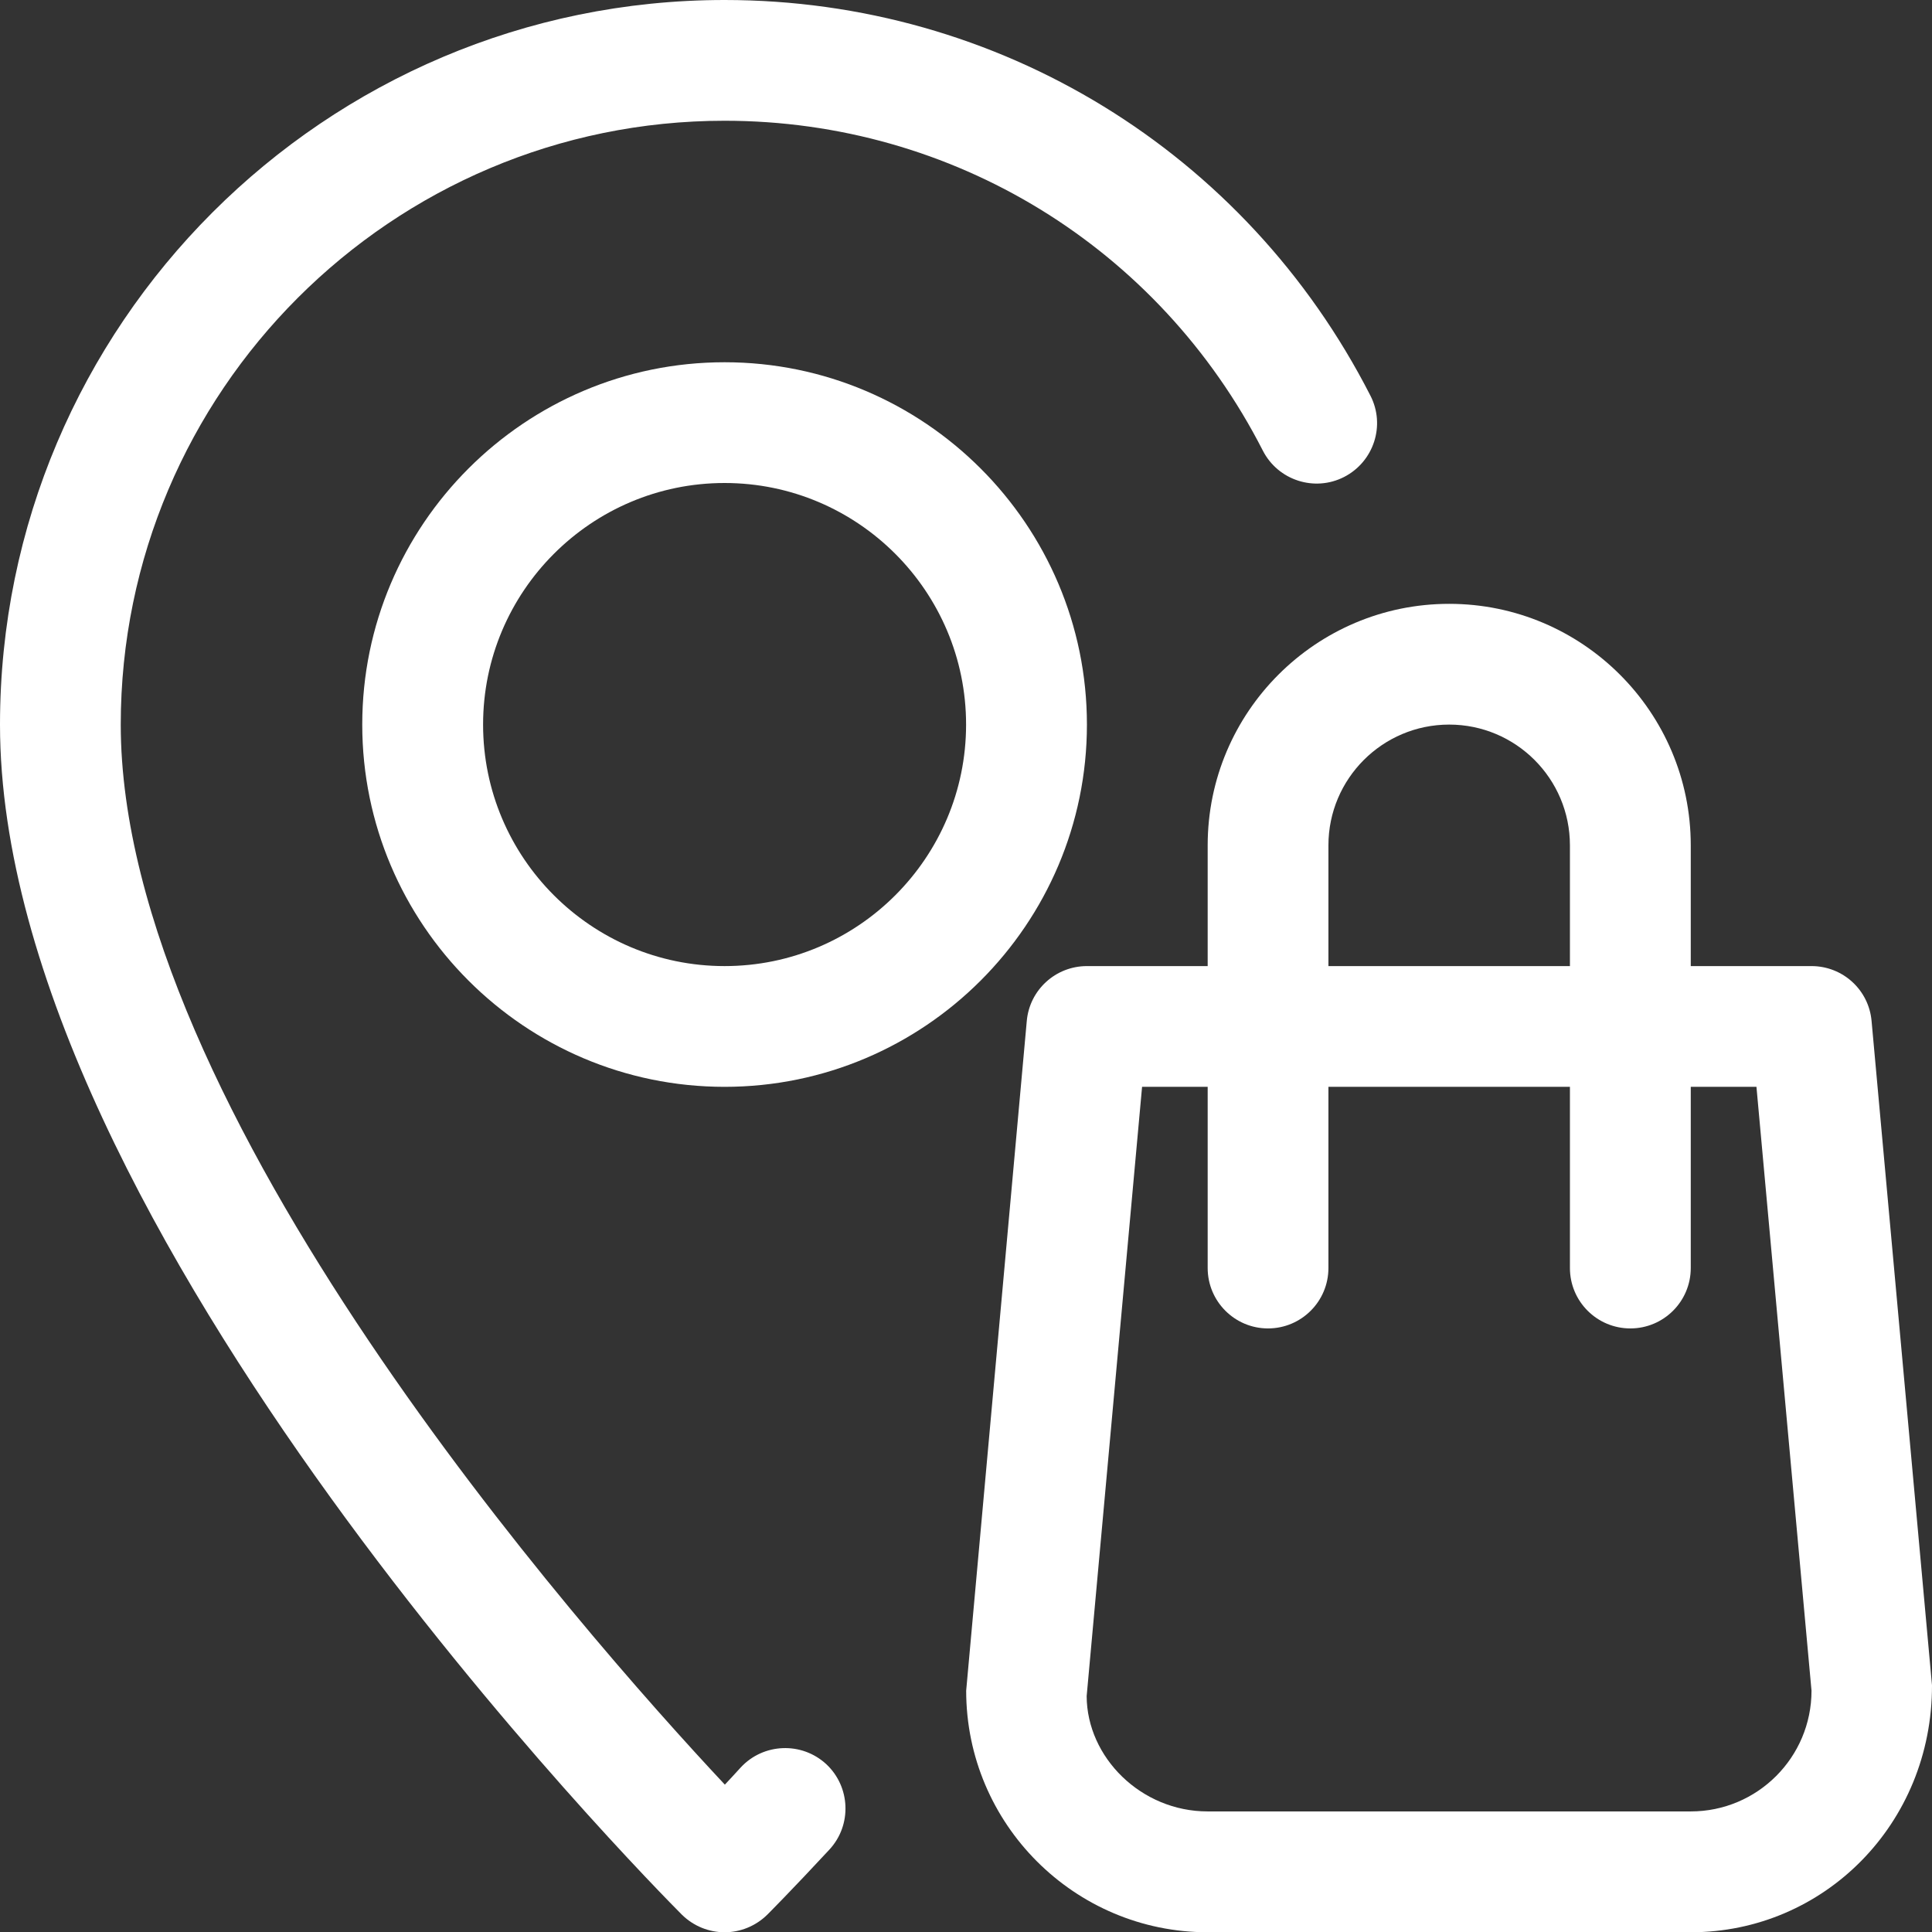
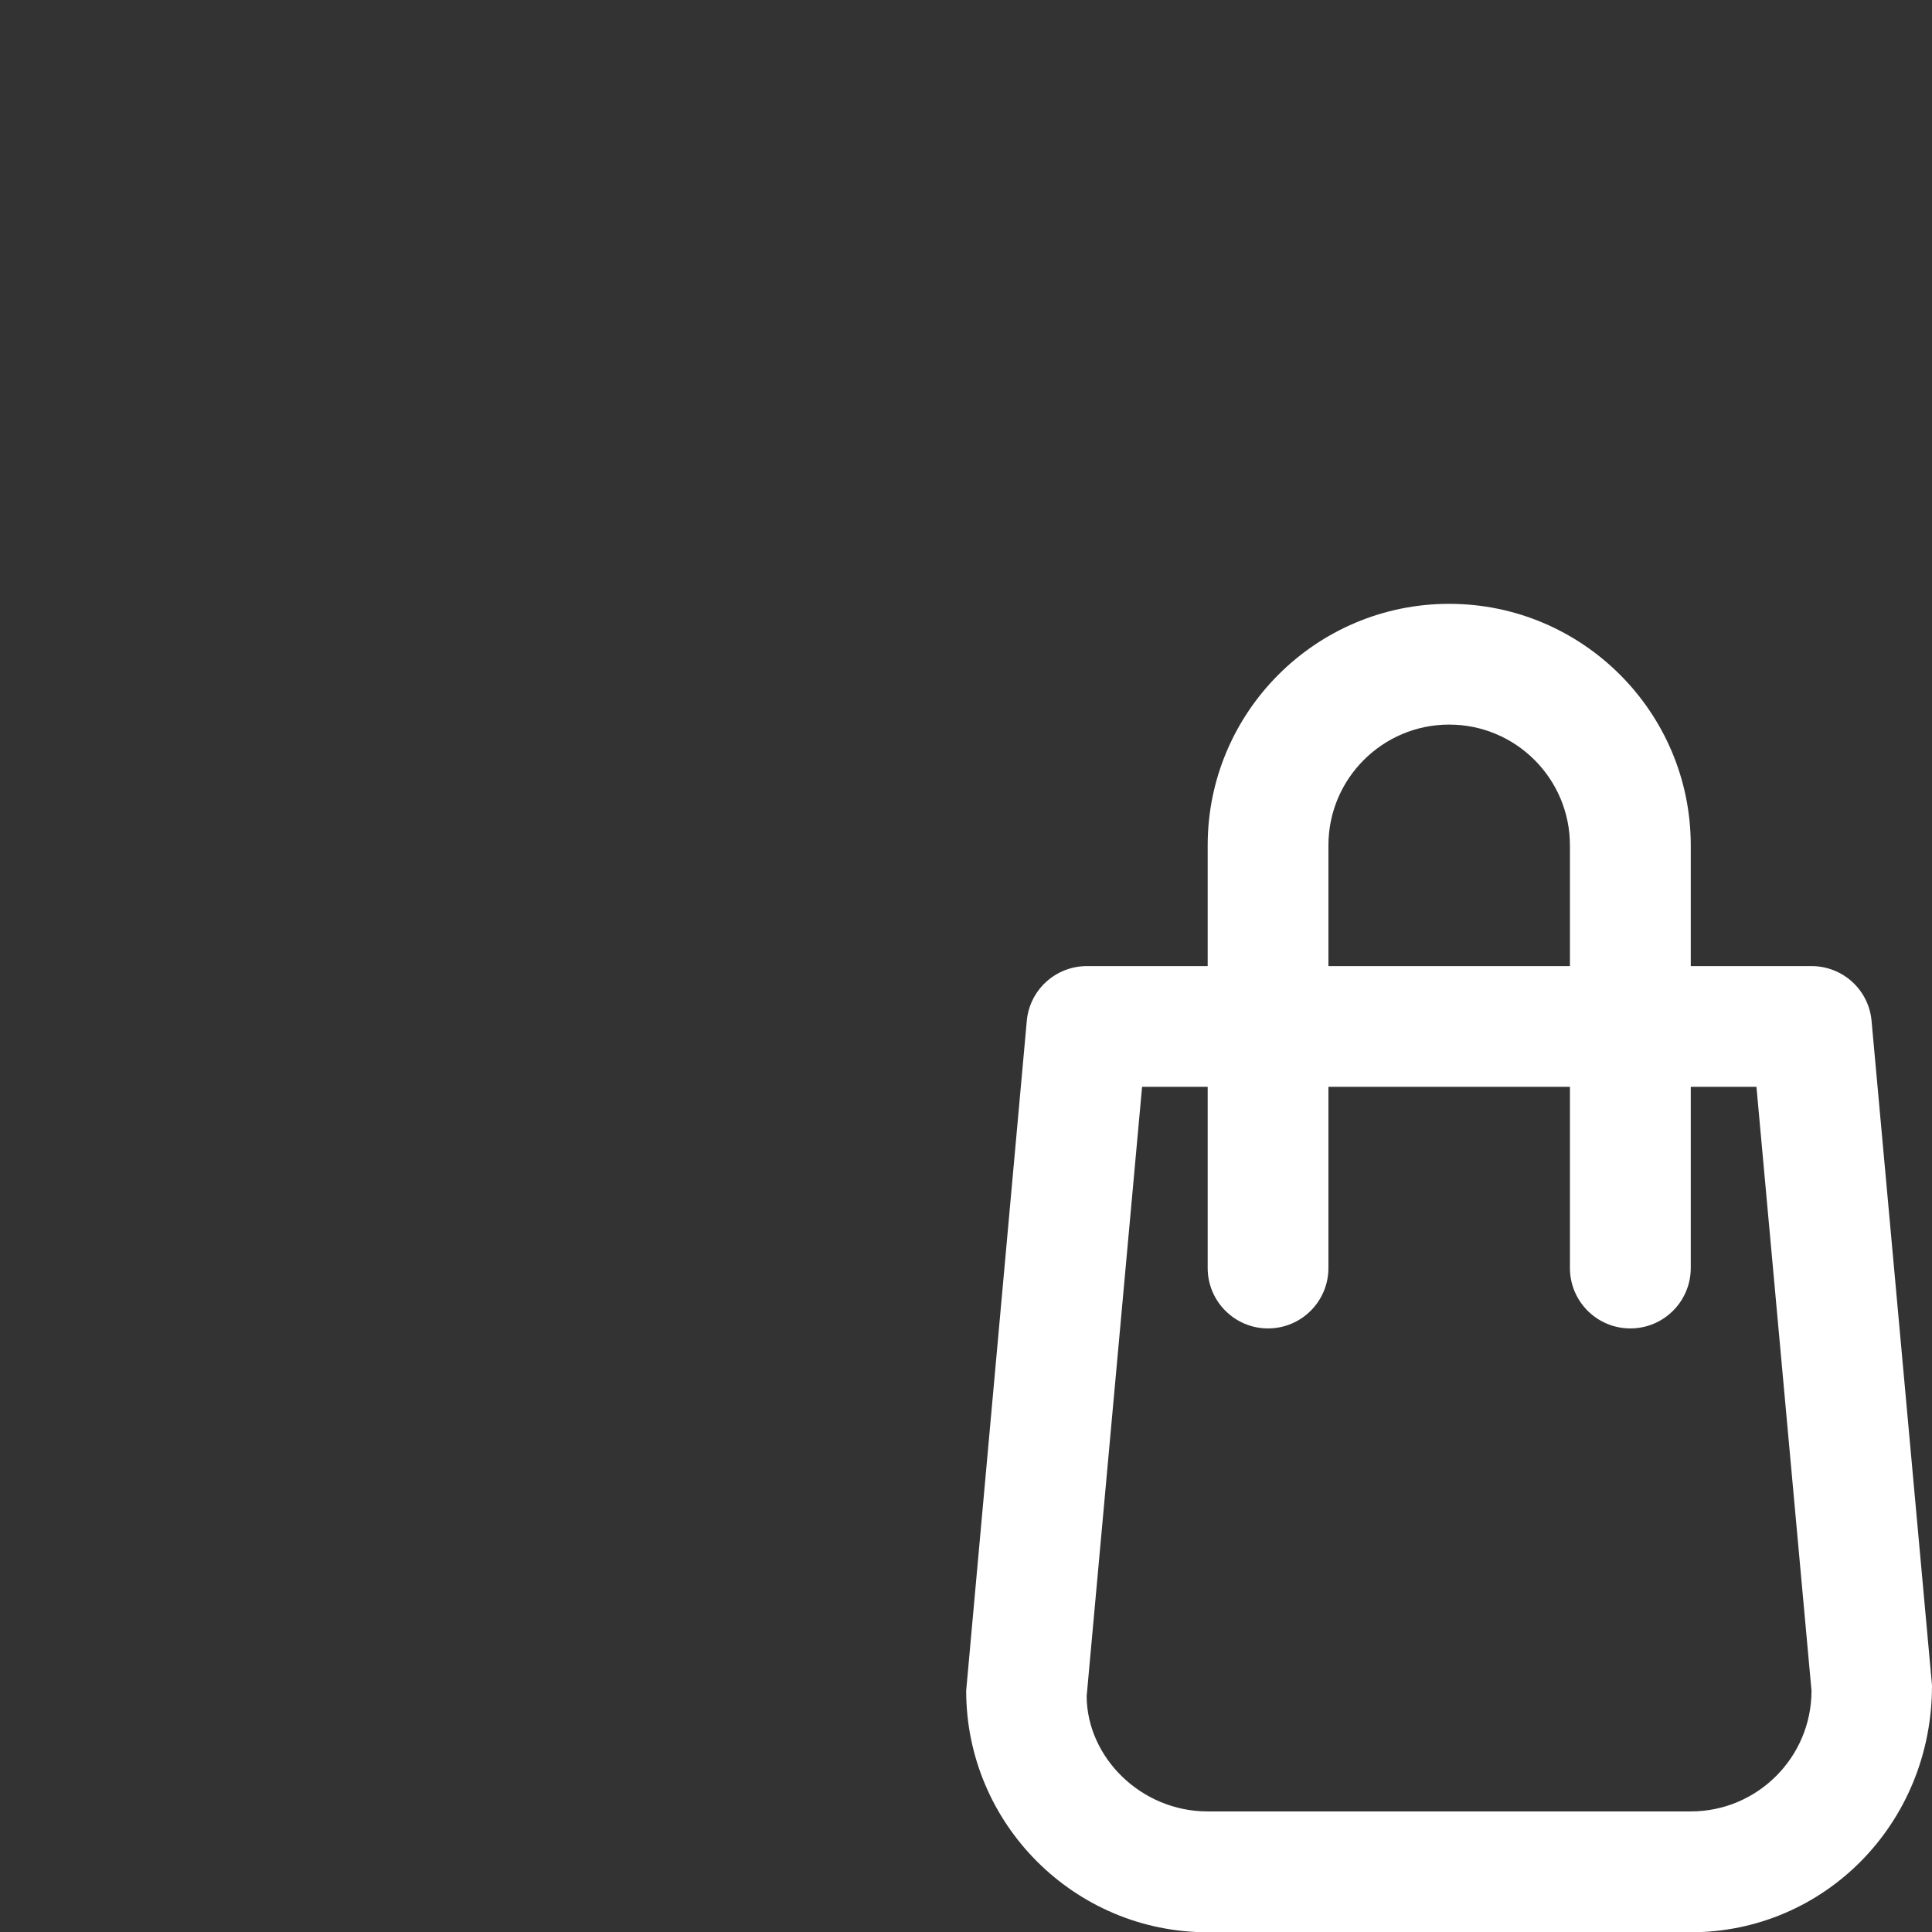
<svg xmlns="http://www.w3.org/2000/svg" width="22" height="22" viewBox="0 0 22 22" fill="none">
  <rect x="0" y="0" width="22" height="22" fill="#333333" stroke="none" />
  <g id="004-shop 1">
    <g id="Group">
      <g id="Group_2">
-         <path id="Vector" d="M8.251 4.125C5.976 4.125 4.125 5.976 4.125 8.251C4.125 10.525 5.976 12.376 8.251 12.376C10.525 12.376 12.377 10.525 12.377 8.251C12.377 5.976 10.525 4.125 8.251 4.125ZM8.251 11.001C6.734 11.001 5.501 9.767 5.501 8.251C5.501 6.734 6.734 5.5 8.251 5.5C9.768 5.5 11.001 6.734 11.001 8.251C11.001 9.767 9.768 11.001 8.251 11.001Z" fill="white" />
-       </g>
+         </g>
    </g>
    <g id="Group_3">
      <g id="Group_4">
        <path id="Vector_2" d="M21.312 11.627C21.281 11.272 20.984 11.001 20.628 11.001H19.253V9.626C19.253 8.109 18.019 6.876 16.502 6.876C14.985 6.876 13.752 8.109 13.752 9.626V11.001H12.377C12.021 11.001 11.723 11.272 11.692 11.627L11.002 19.252C11.002 20.769 12.235 22.003 13.752 22.003H19.253C20.769 22.003 22.003 20.769 22 19.19L21.312 11.627ZM15.127 9.626C15.127 8.867 15.743 8.251 16.502 8.251C17.261 8.251 17.877 8.867 17.877 9.626V11.001H15.127V9.626ZM19.253 20.627H13.752C12.993 20.627 12.377 20.011 12.374 19.314L13.005 12.376H13.752V14.439C13.752 14.819 14.06 15.127 14.439 15.127C14.819 15.127 15.127 14.819 15.127 14.439V12.376H17.877V14.439C17.877 14.819 18.185 15.127 18.565 15.127C18.945 15.127 19.253 14.819 19.253 14.439V12.376H20.001L20.628 19.252C20.628 20.011 20.012 20.627 19.253 20.627Z" fill="white" />
      </g>
    </g>
    <g id="Group_5">
      <g id="Group_6">
-         <path id="Vector_3" d="M15.605 4.505C14.186 1.727 11.369 0 8.251 0C3.701 0 0 3.701 0 8.251C0 13.97 7.448 21.484 7.764 21.802C7.899 21.935 8.075 22.003 8.251 22.003C8.427 22.003 8.603 21.935 8.738 21.802C8.738 21.802 9.006 21.534 9.445 21.061C9.703 20.782 9.685 20.346 9.408 20.088C9.127 19.83 8.692 19.849 8.435 20.126C8.371 20.197 8.31 20.262 8.254 20.322C6.61 18.566 1.375 12.621 1.375 8.251C1.375 4.46 4.46 1.375 8.251 1.375C10.85 1.375 13.197 2.815 14.38 5.131C14.553 5.47 14.969 5.604 15.306 5.431C15.644 5.257 15.779 4.843 15.605 4.505Z" fill="white" />
-       </g>
+         </g>
    </g>
  </g>
</svg>